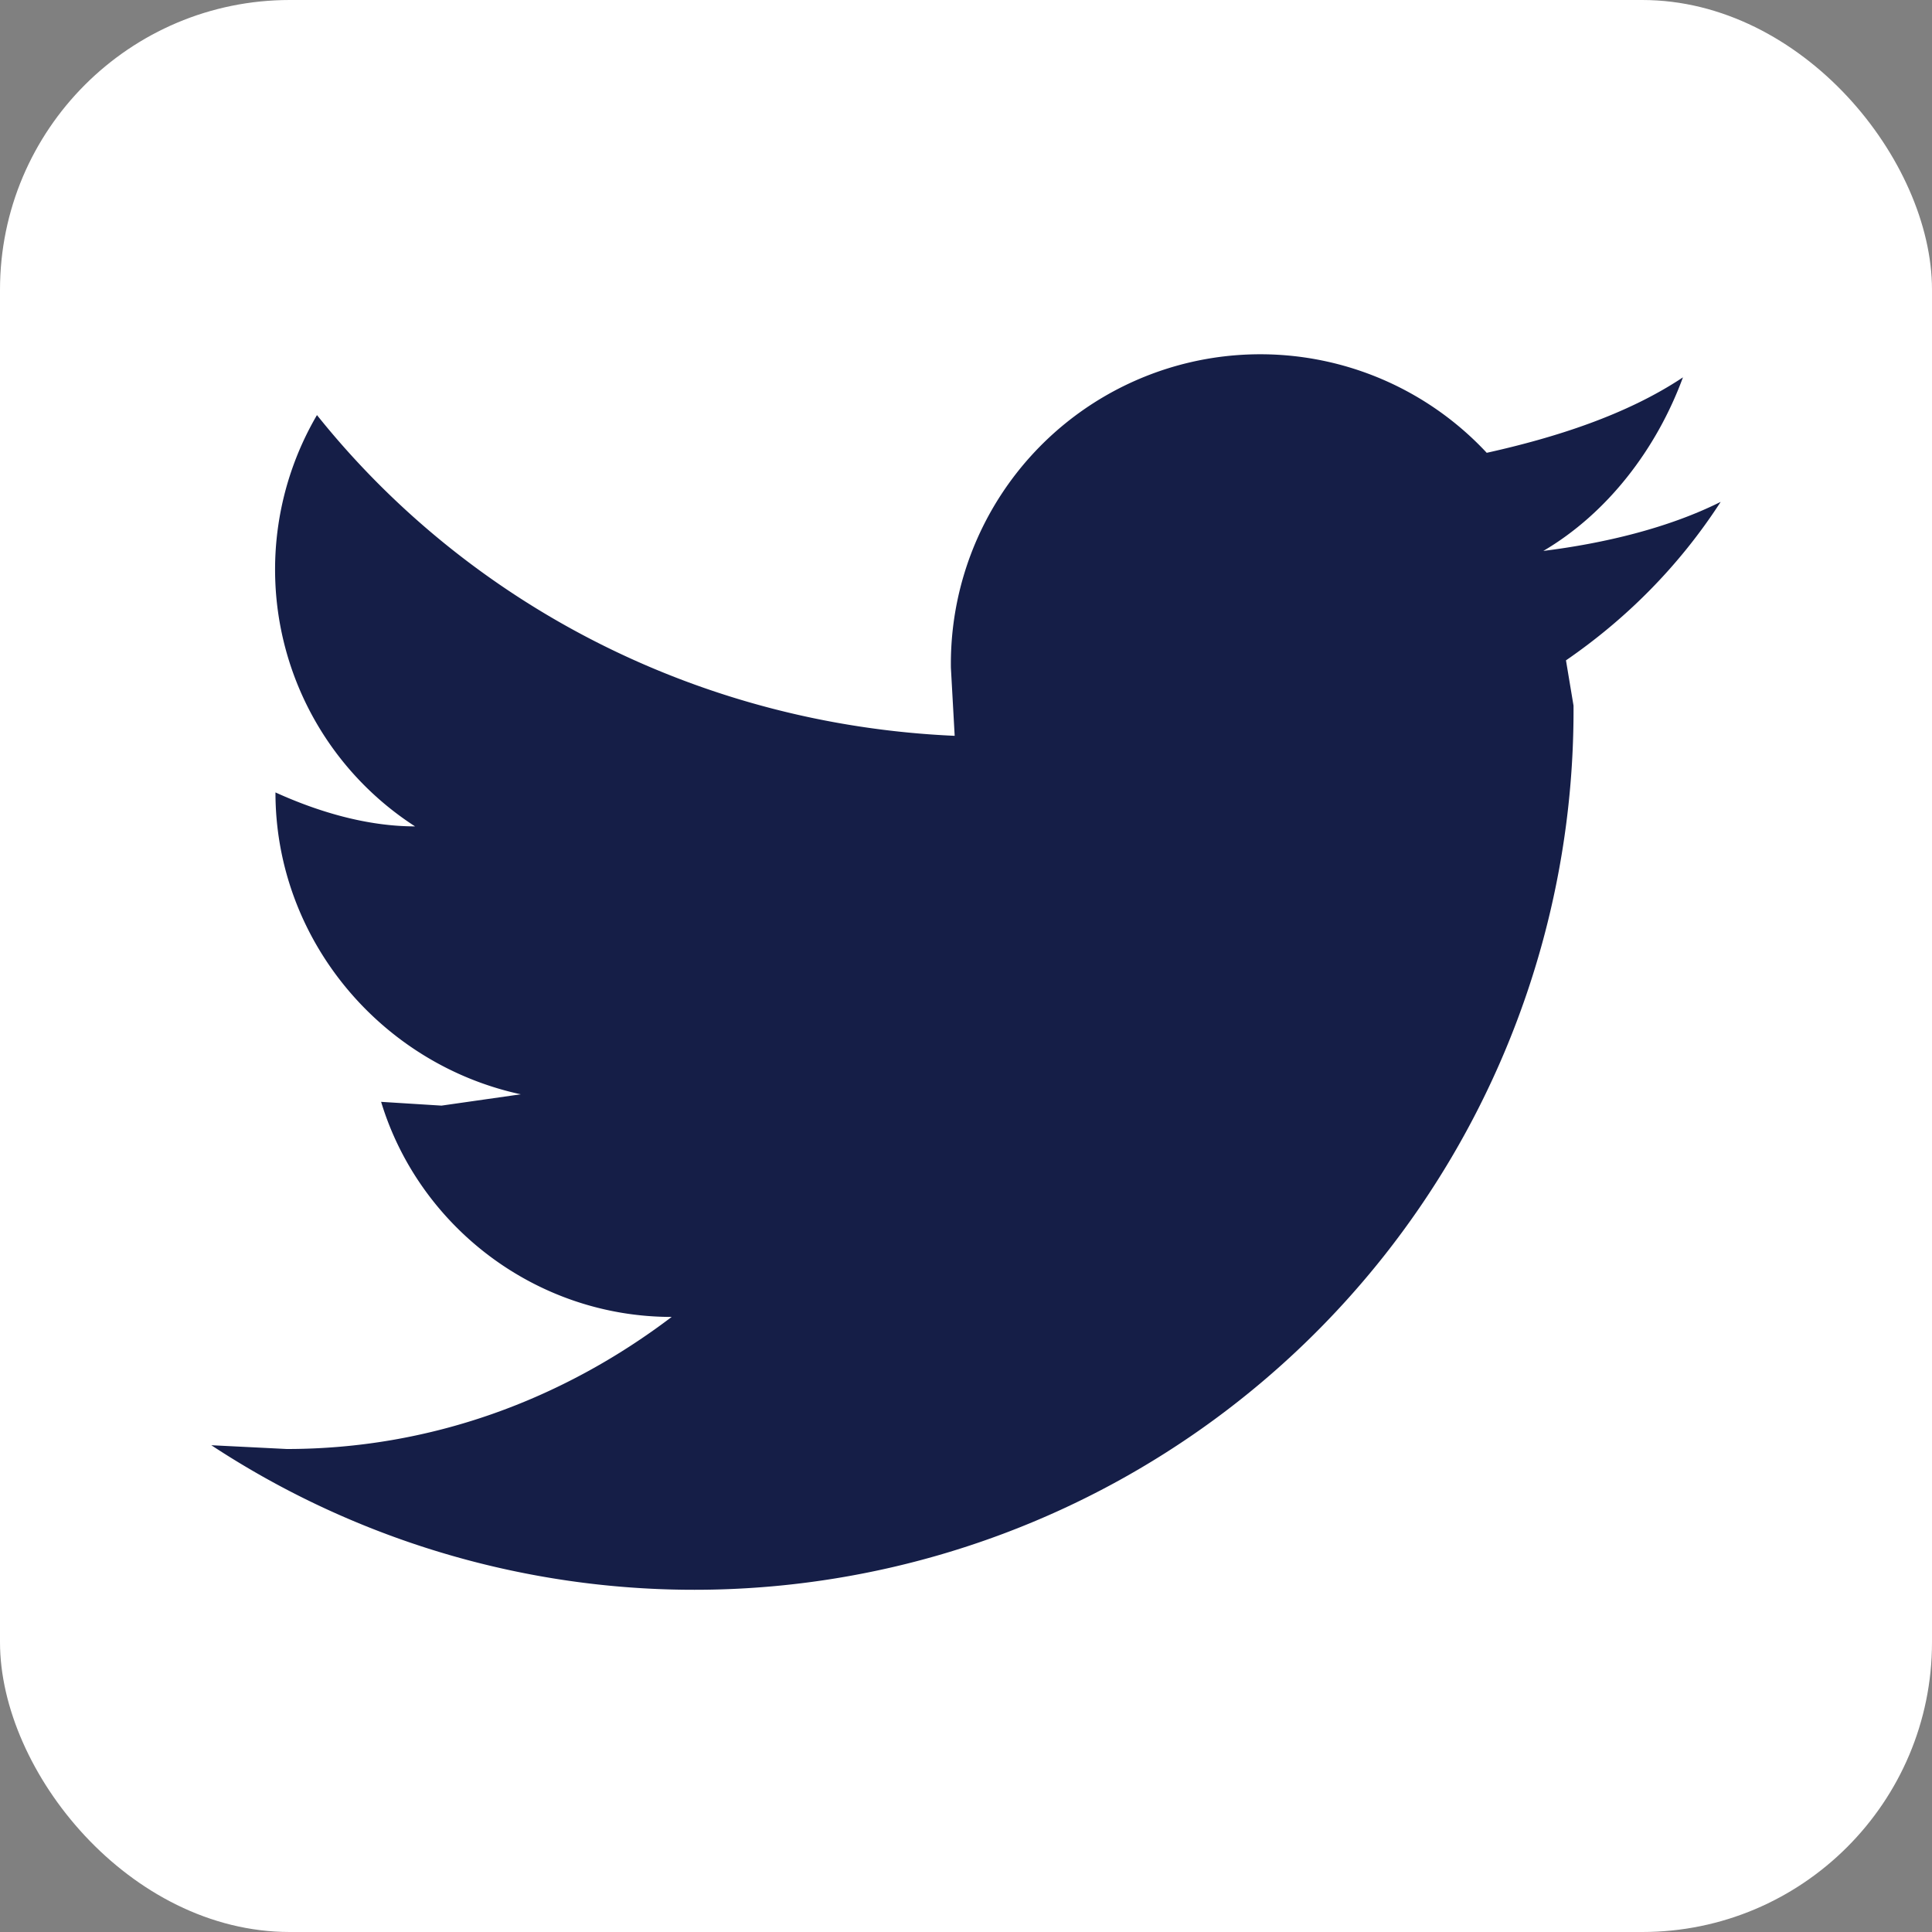
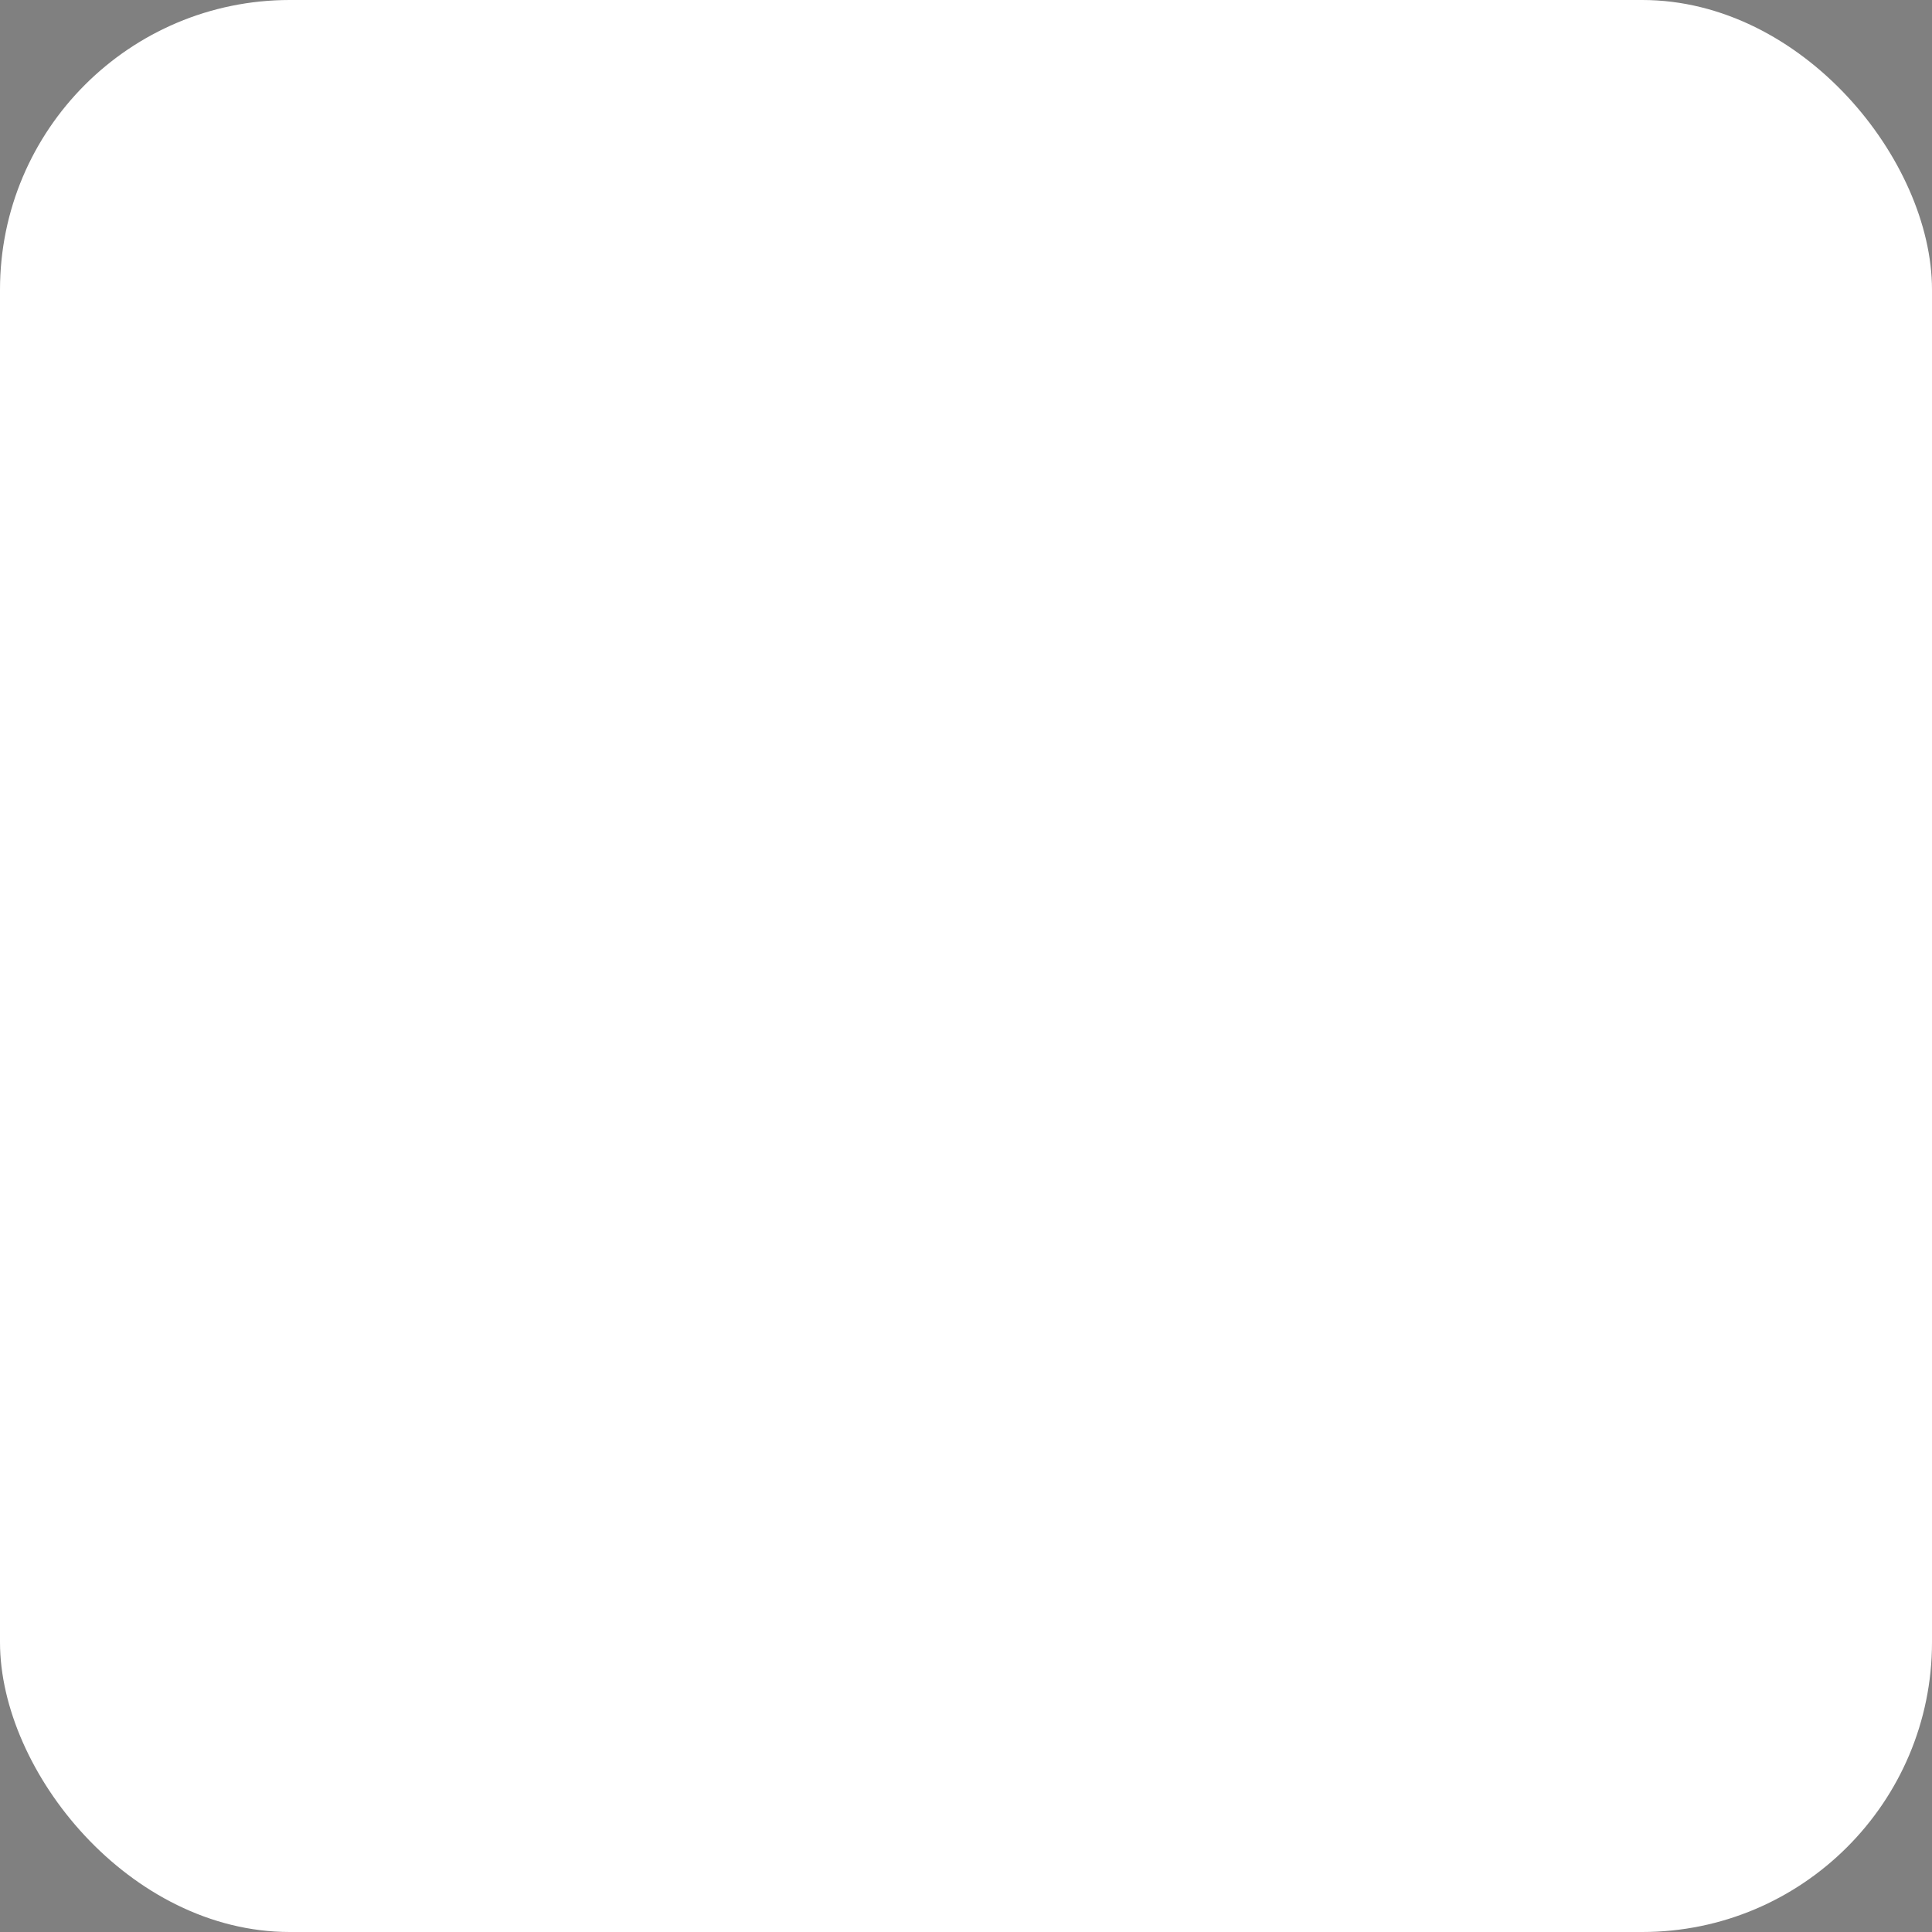
<svg xmlns="http://www.w3.org/2000/svg" viewBox="0 0 512 512">
  <rect x="0" y="0" width="512" height="512" fill="#808080" stroke="none" />
  <rect fill="#fff" height="512" rx="15%" width="512" />
-   <path d="m456 133c-14 7-31 11-47 13 17-10 30-27 37-46-15 10-34 16-52 20a82 82 0 0 0 -142 57l1 18c-68-3-129-35-169-85a81 81 0 0 0 26 109c-13 0-26-4-37-9 0 39 28 72 65 80l-21 3-16-1c10 33 41 57 77 57-29 22-64 35-102 35l-20-1a233 233 0 0 0 361-196l-2-12c16-11 30-25 41-42z" fill="#151E47" />
</svg>